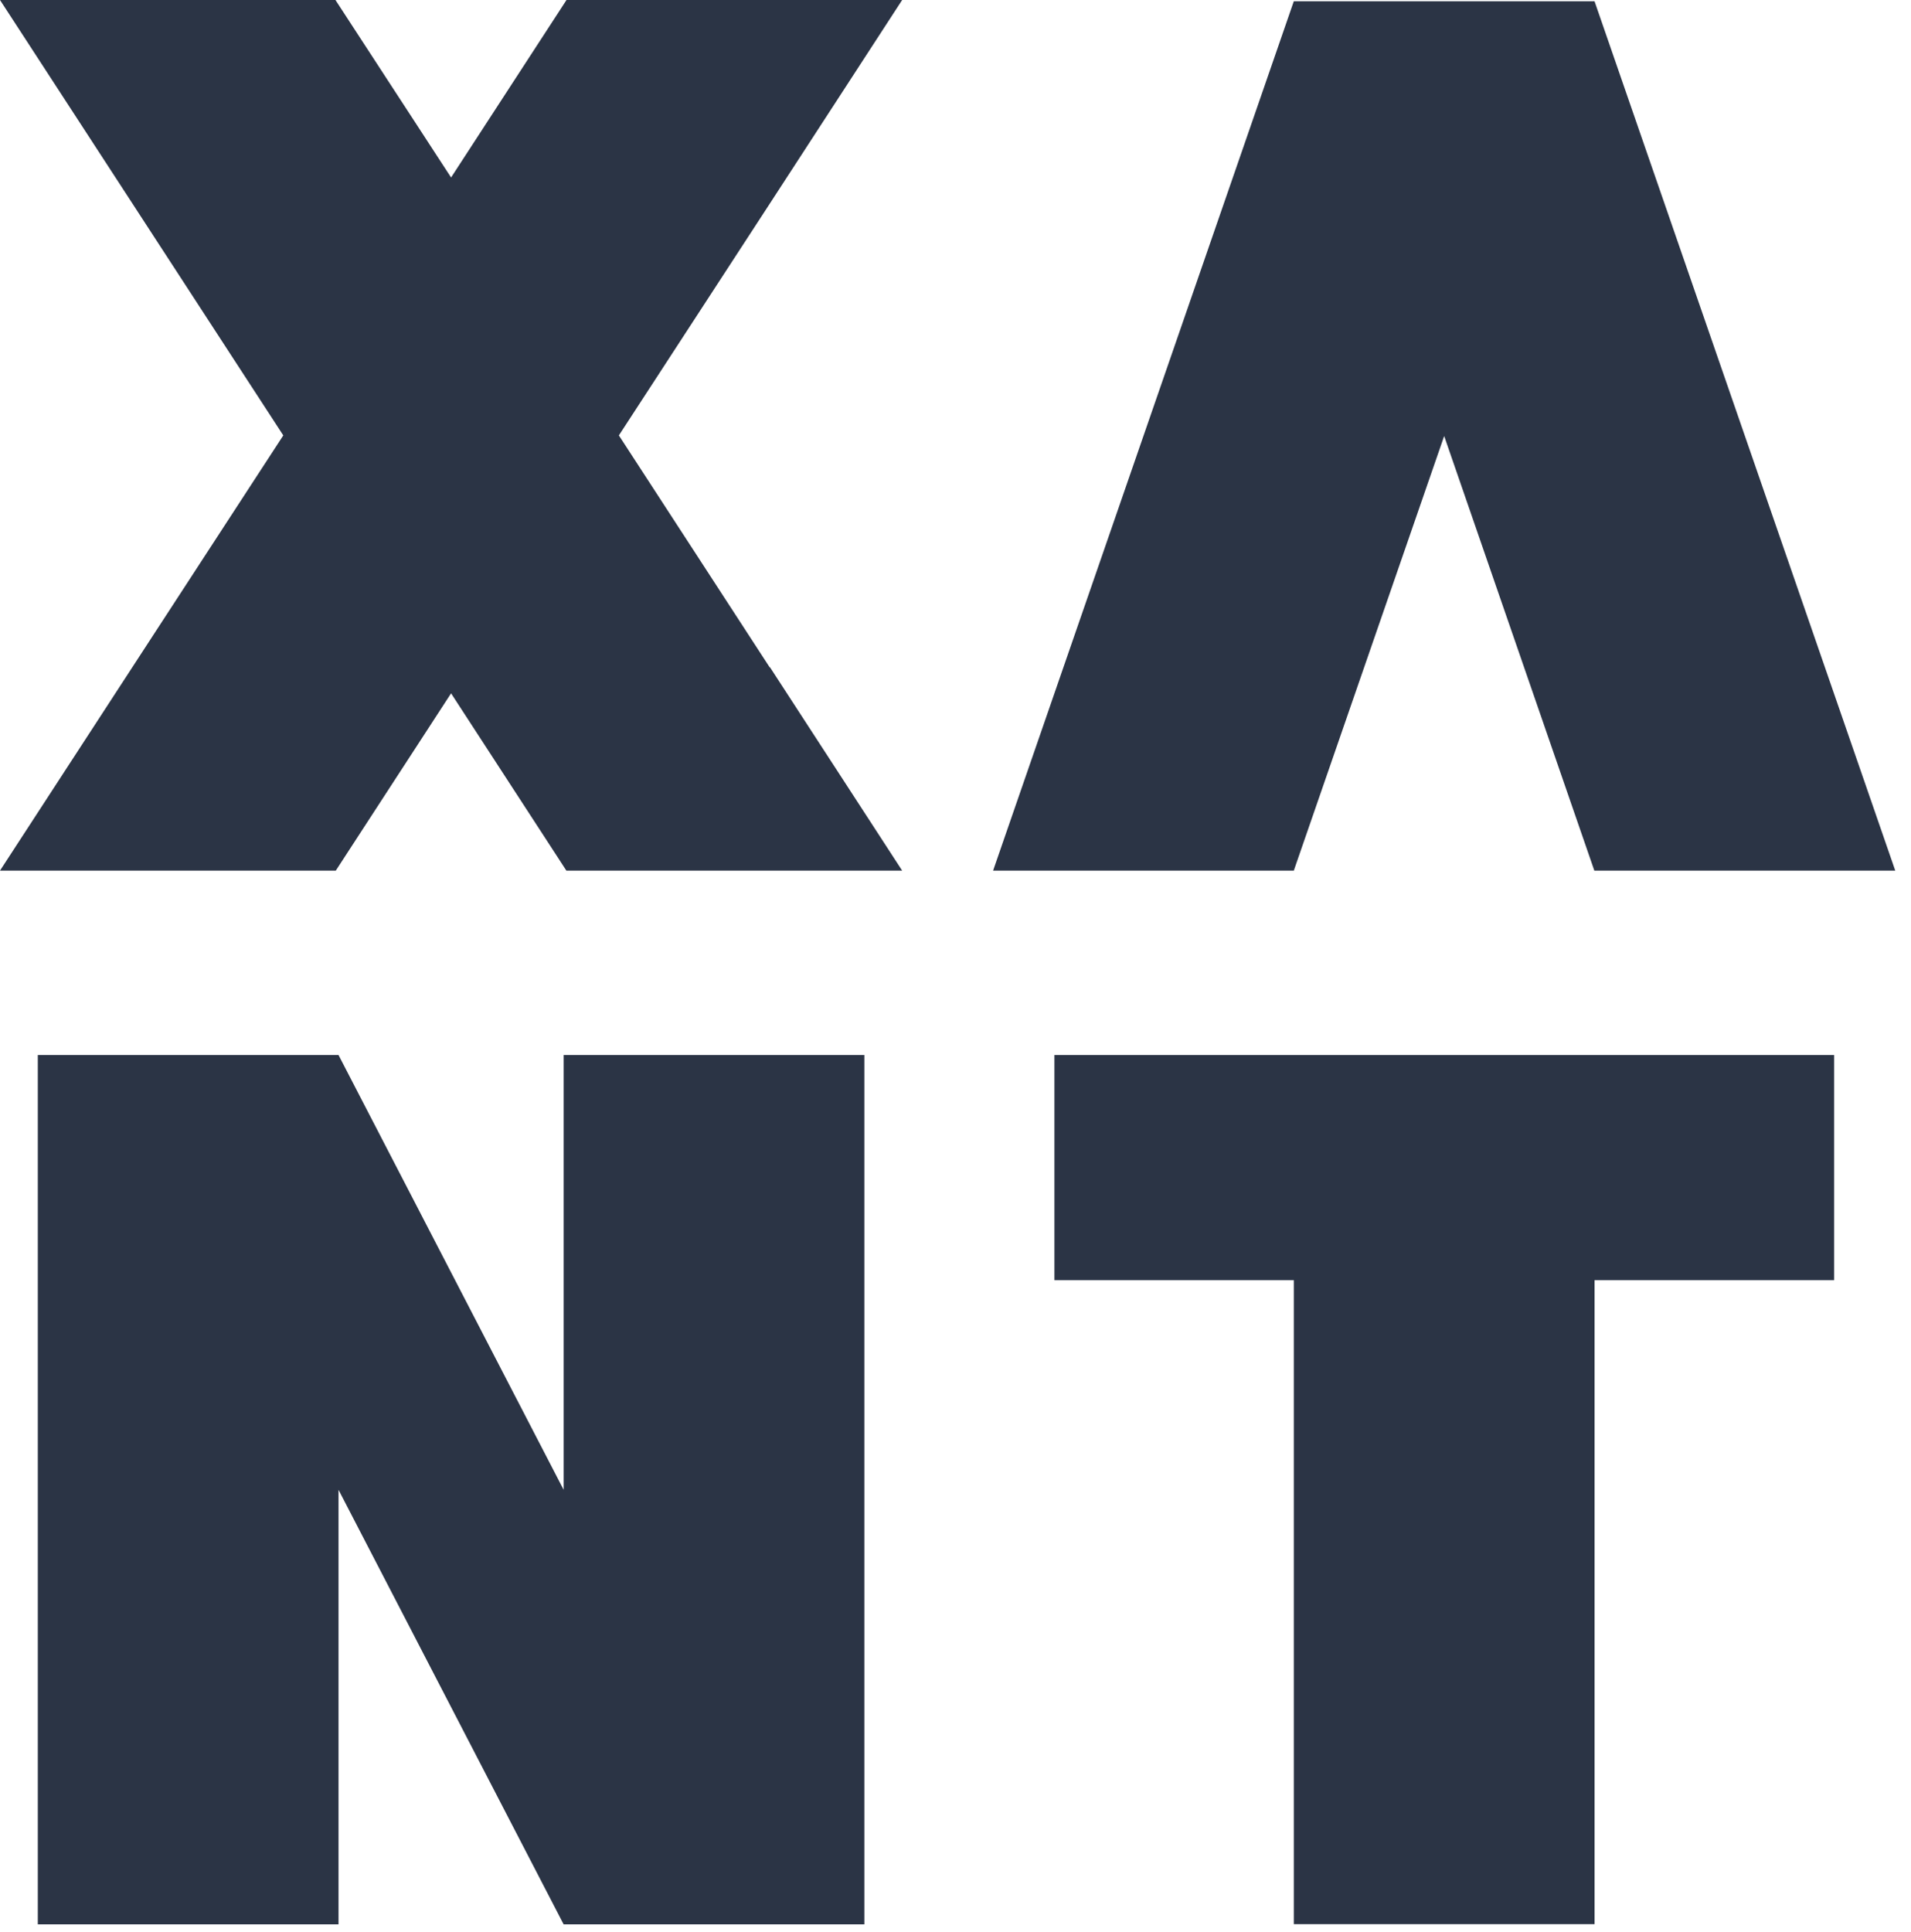
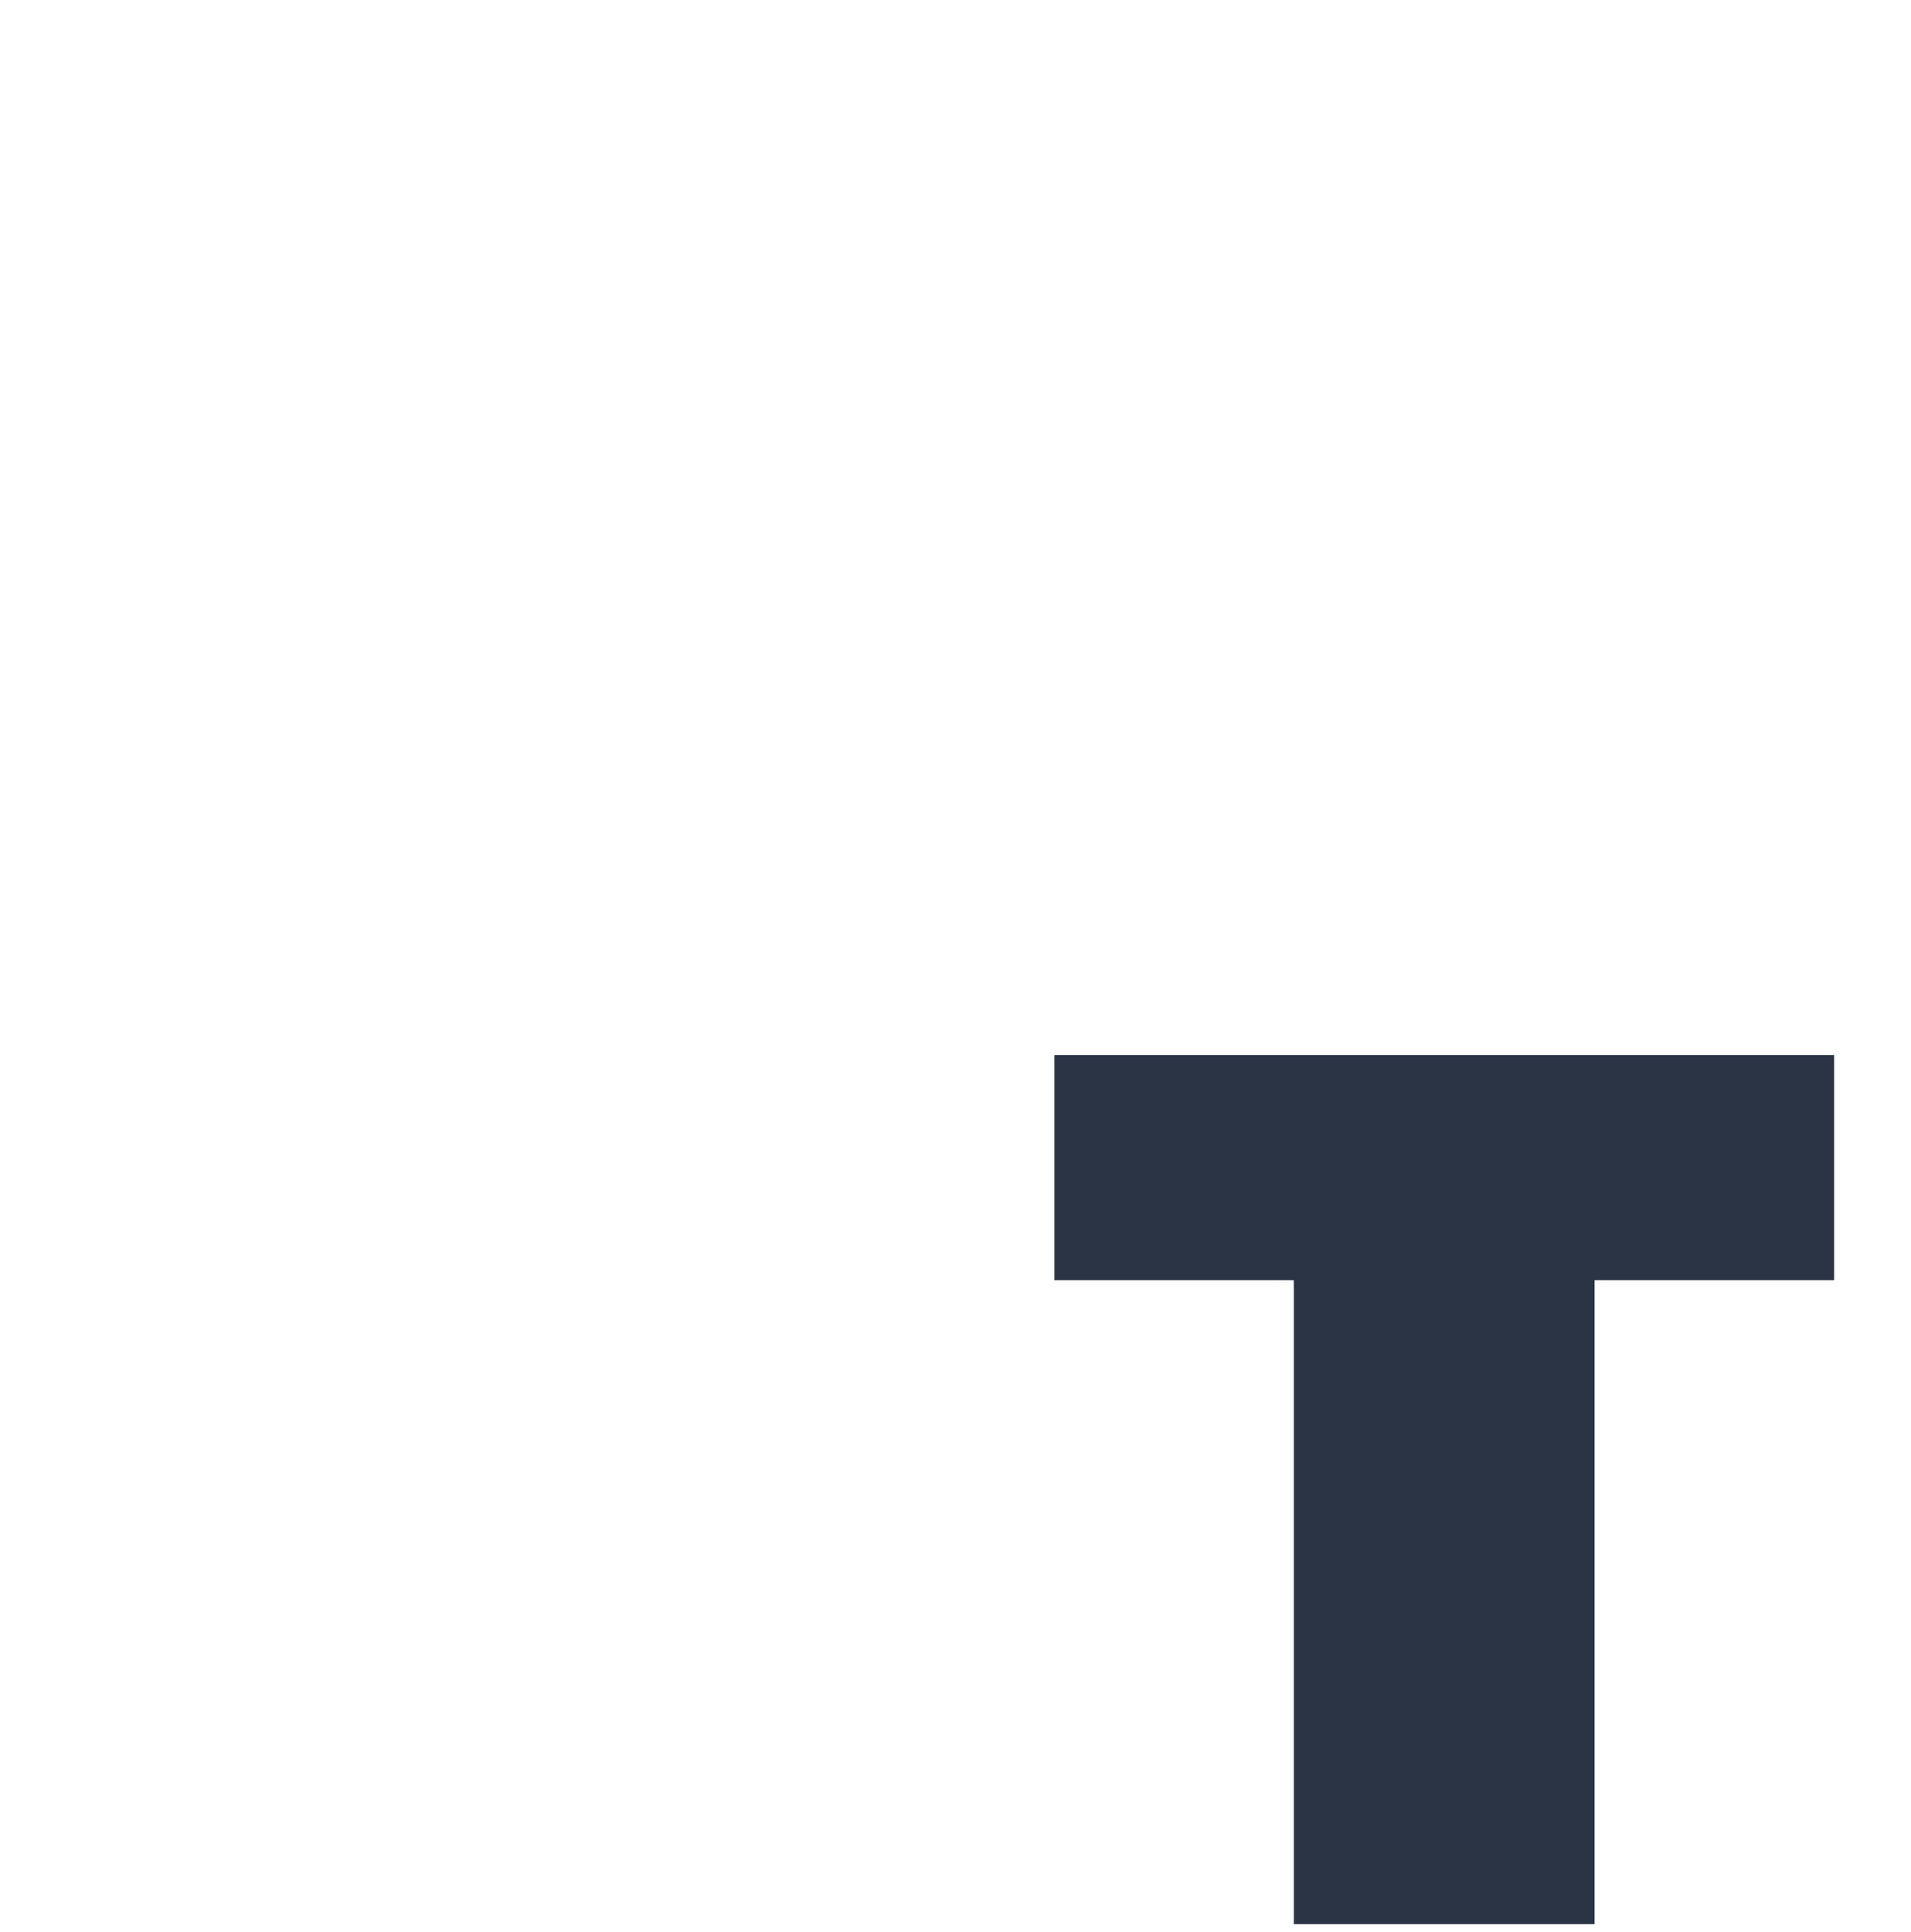
<svg xmlns="http://www.w3.org/2000/svg" width="91" height="92" viewBox="0 0 91 92" fill="none">
  <g clip-path="url(#clip0_12517_64134)">
-     <path d="M26.84 70.93L16.12 50.23H1.8V91.62H16.12V70.93L26.84 91.62H41.16V50.23H26.84V70.93Z" fill="#2B3445" />
    <path d="M50.21 50.23V60.95H61.61V91.61H75.93V60.95H87.34V50.23H50.21Z" fill="#2B3445" />
-     <path d="M61.61 0.06L47.29 41.45H61.61L68.77 20.76L75.92 41.45H90.24H90.25L75.93 0.06H61.61Z" fill="#2B3445" />
-     <path d="M36.65 31.77L29.47 20.73L36.66 9.69L42.96 0H39.58H30.36H26.97V0.01L21.48 8.45L15.98 0.01L15.99 0H12.61H3.38H0L13.49 20.73L6.3 31.77L0 41.45H3.38H12.61H15.99L21.48 33.01L26.97 41.45H30.36H39.58H42.96L36.66 31.76L36.65 31.77Z" fill="#2B3445" />
  </g>
  <defs>
    <clipPath id="clip0_12517_64134">
      <rect width="90.25" height="91.62" fill="white" />
    </clipPath>
  </defs>
</svg>